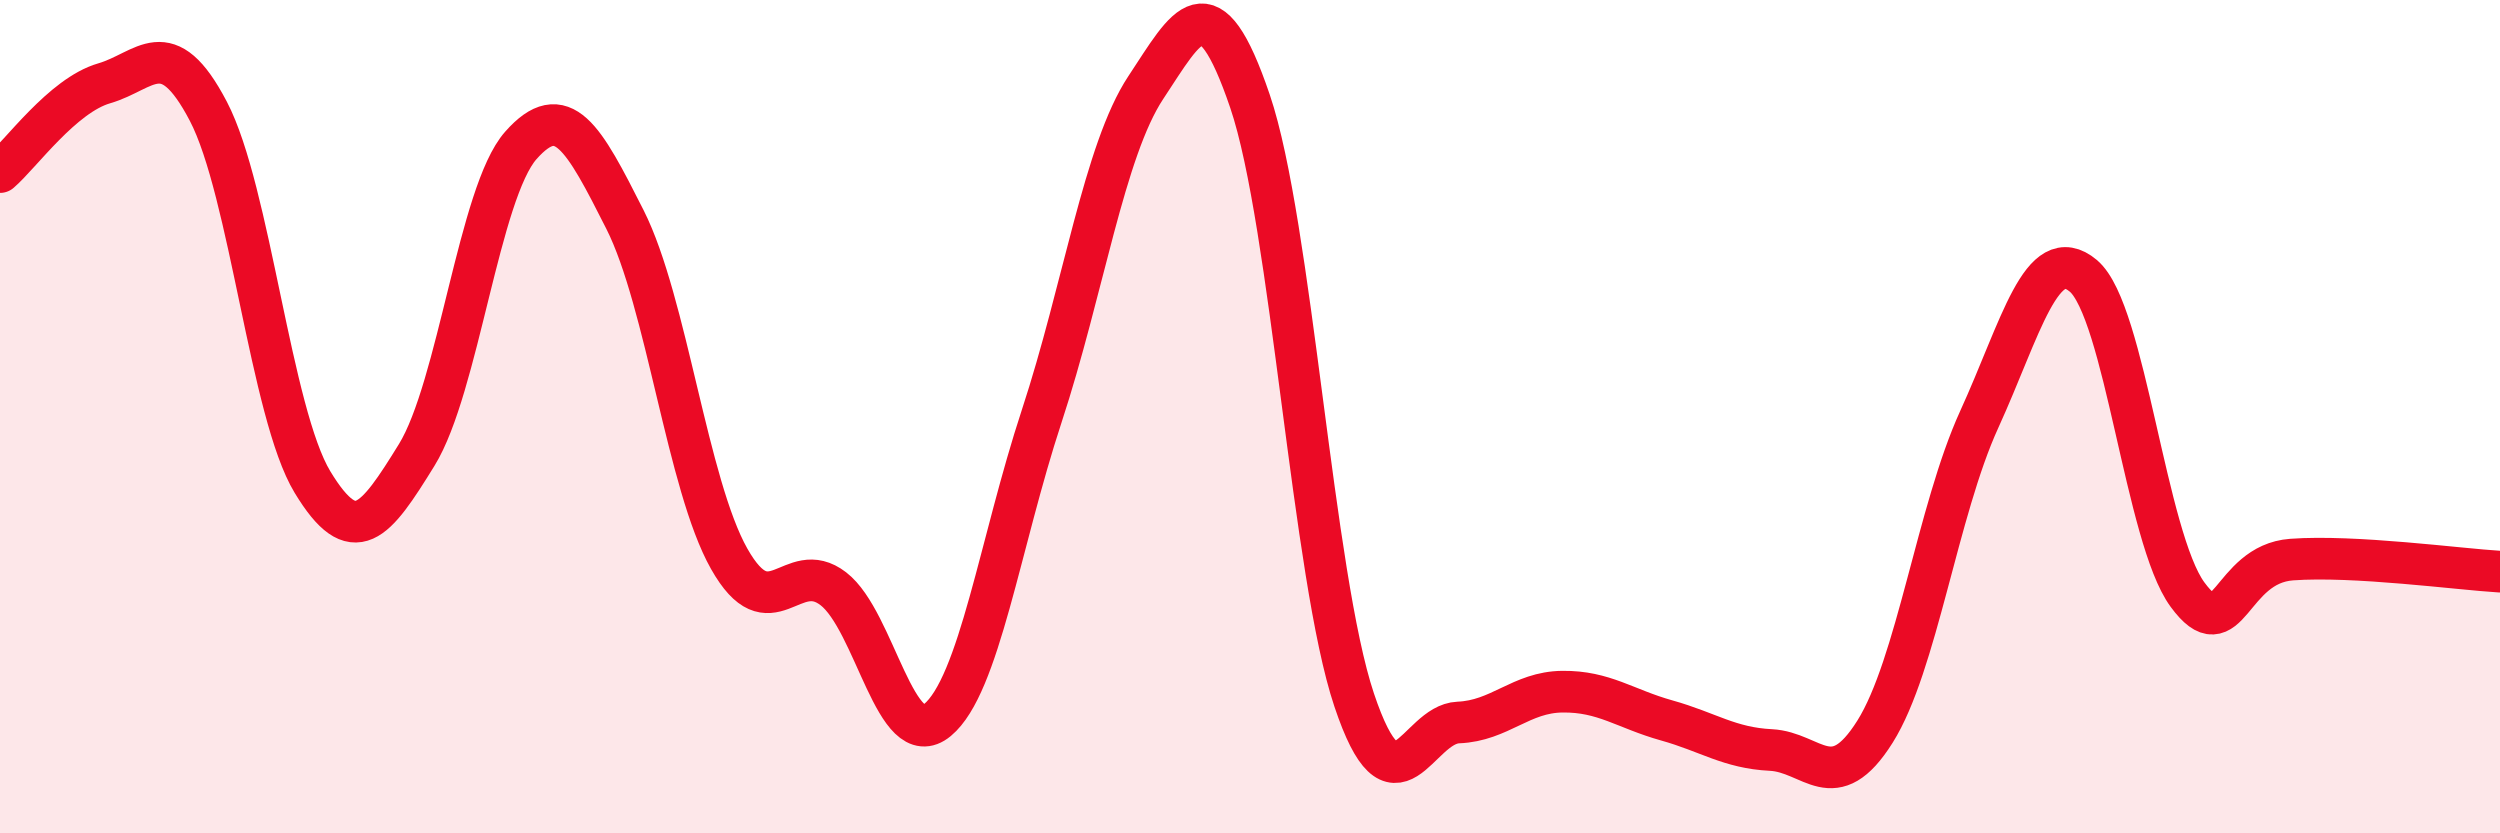
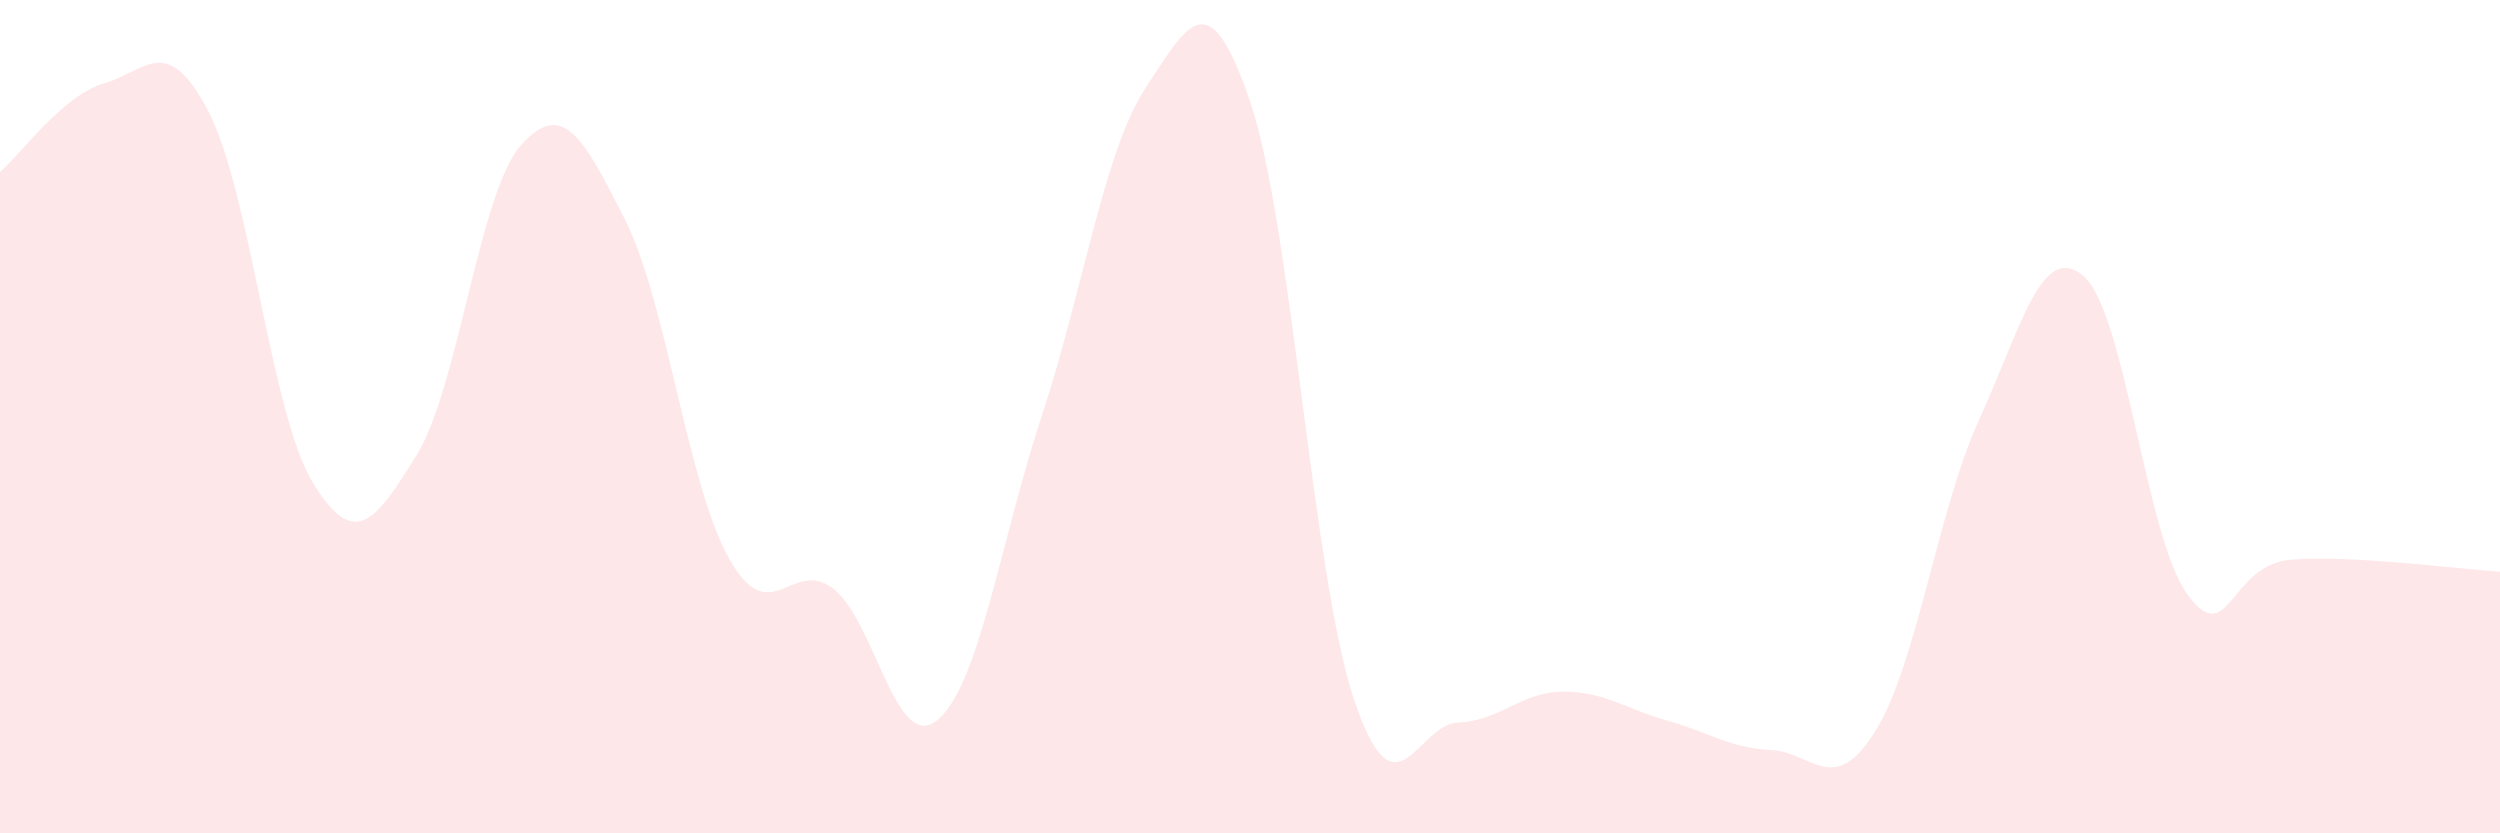
<svg xmlns="http://www.w3.org/2000/svg" width="60" height="20" viewBox="0 0 60 20">
  <path d="M 0,4.13 C 0.5,3.7 1.5,2.29 2.5,2 C 3.5,1.71 4,0.76 5,2.67 C 6,4.58 6.5,9.92 7.5,11.57 C 8.5,13.22 9,12.54 10,10.92 C 11,9.3 11.5,4.62 12.5,3.49 C 13.5,2.36 14,3.29 15,5.27 C 16,7.25 16.5,11.64 17.5,13.41 C 18.5,15.18 19,13.36 20,14.13 C 21,14.9 21.5,18.11 22.5,17.28 C 23.5,16.45 24,13.03 25,9.99 C 26,6.95 26.5,3.61 27.5,2.1 C 28.5,0.59 29,-0.51 30,2.43 C 31,5.37 31.5,13.82 32.5,16.8 C 33.5,19.78 34,17.38 35,17.34 C 36,17.3 36.5,16.61 37.5,16.6 C 38.5,16.59 39,17.01 40,17.29 C 41,17.57 41.5,17.95 42.5,18 C 43.5,18.05 44,19.15 45,17.56 C 46,15.97 46.5,12.26 47.5,10.07 C 48.5,7.88 49,5.78 50,6.62 C 51,7.46 51.5,12.91 52.5,14.27 C 53.5,15.63 53.5,13.54 55,13.43 C 56.5,13.32 59,13.66 60,13.72L60 20L0 20Z" fill="#EB0A25" opacity="0.1" stroke-linecap="round" stroke-linejoin="round" />
-   <path d="M 0,4.13 C 0.5,3.7 1.5,2.29 2.5,2 C 3.5,1.71 4,0.76 5,2.67 C 6,4.58 6.5,9.92 7.5,11.57 C 8.5,13.22 9,12.54 10,10.92 C 11,9.3 11.5,4.62 12.5,3.49 C 13.5,2.36 14,3.29 15,5.27 C 16,7.25 16.5,11.64 17.5,13.41 C 18.5,15.18 19,13.36 20,14.13 C 21,14.9 21.5,18.11 22.5,17.28 C 23.5,16.45 24,13.03 25,9.99 C 26,6.95 26.5,3.61 27.5,2.1 C 28.5,0.59 29,-0.51 30,2.43 C 31,5.37 31.5,13.82 32.5,16.8 C 33.5,19.78 34,17.38 35,17.34 C 36,17.3 36.5,16.61 37.5,16.6 C 38.5,16.59 39,17.01 40,17.29 C 41,17.57 41.5,17.95 42.5,18 C 43.5,18.05 44,19.15 45,17.56 C 46,15.97 46.5,12.26 47.5,10.07 C 48.5,7.88 49,5.78 50,6.62 C 51,7.46 51.5,12.91 52.5,14.27 C 53.5,15.63 53.5,13.54 55,13.43 C 56.5,13.32 59,13.66 60,13.72" stroke="#EB0A25" stroke-width="1" fill="none" stroke-linecap="round" stroke-linejoin="round" />
</svg>